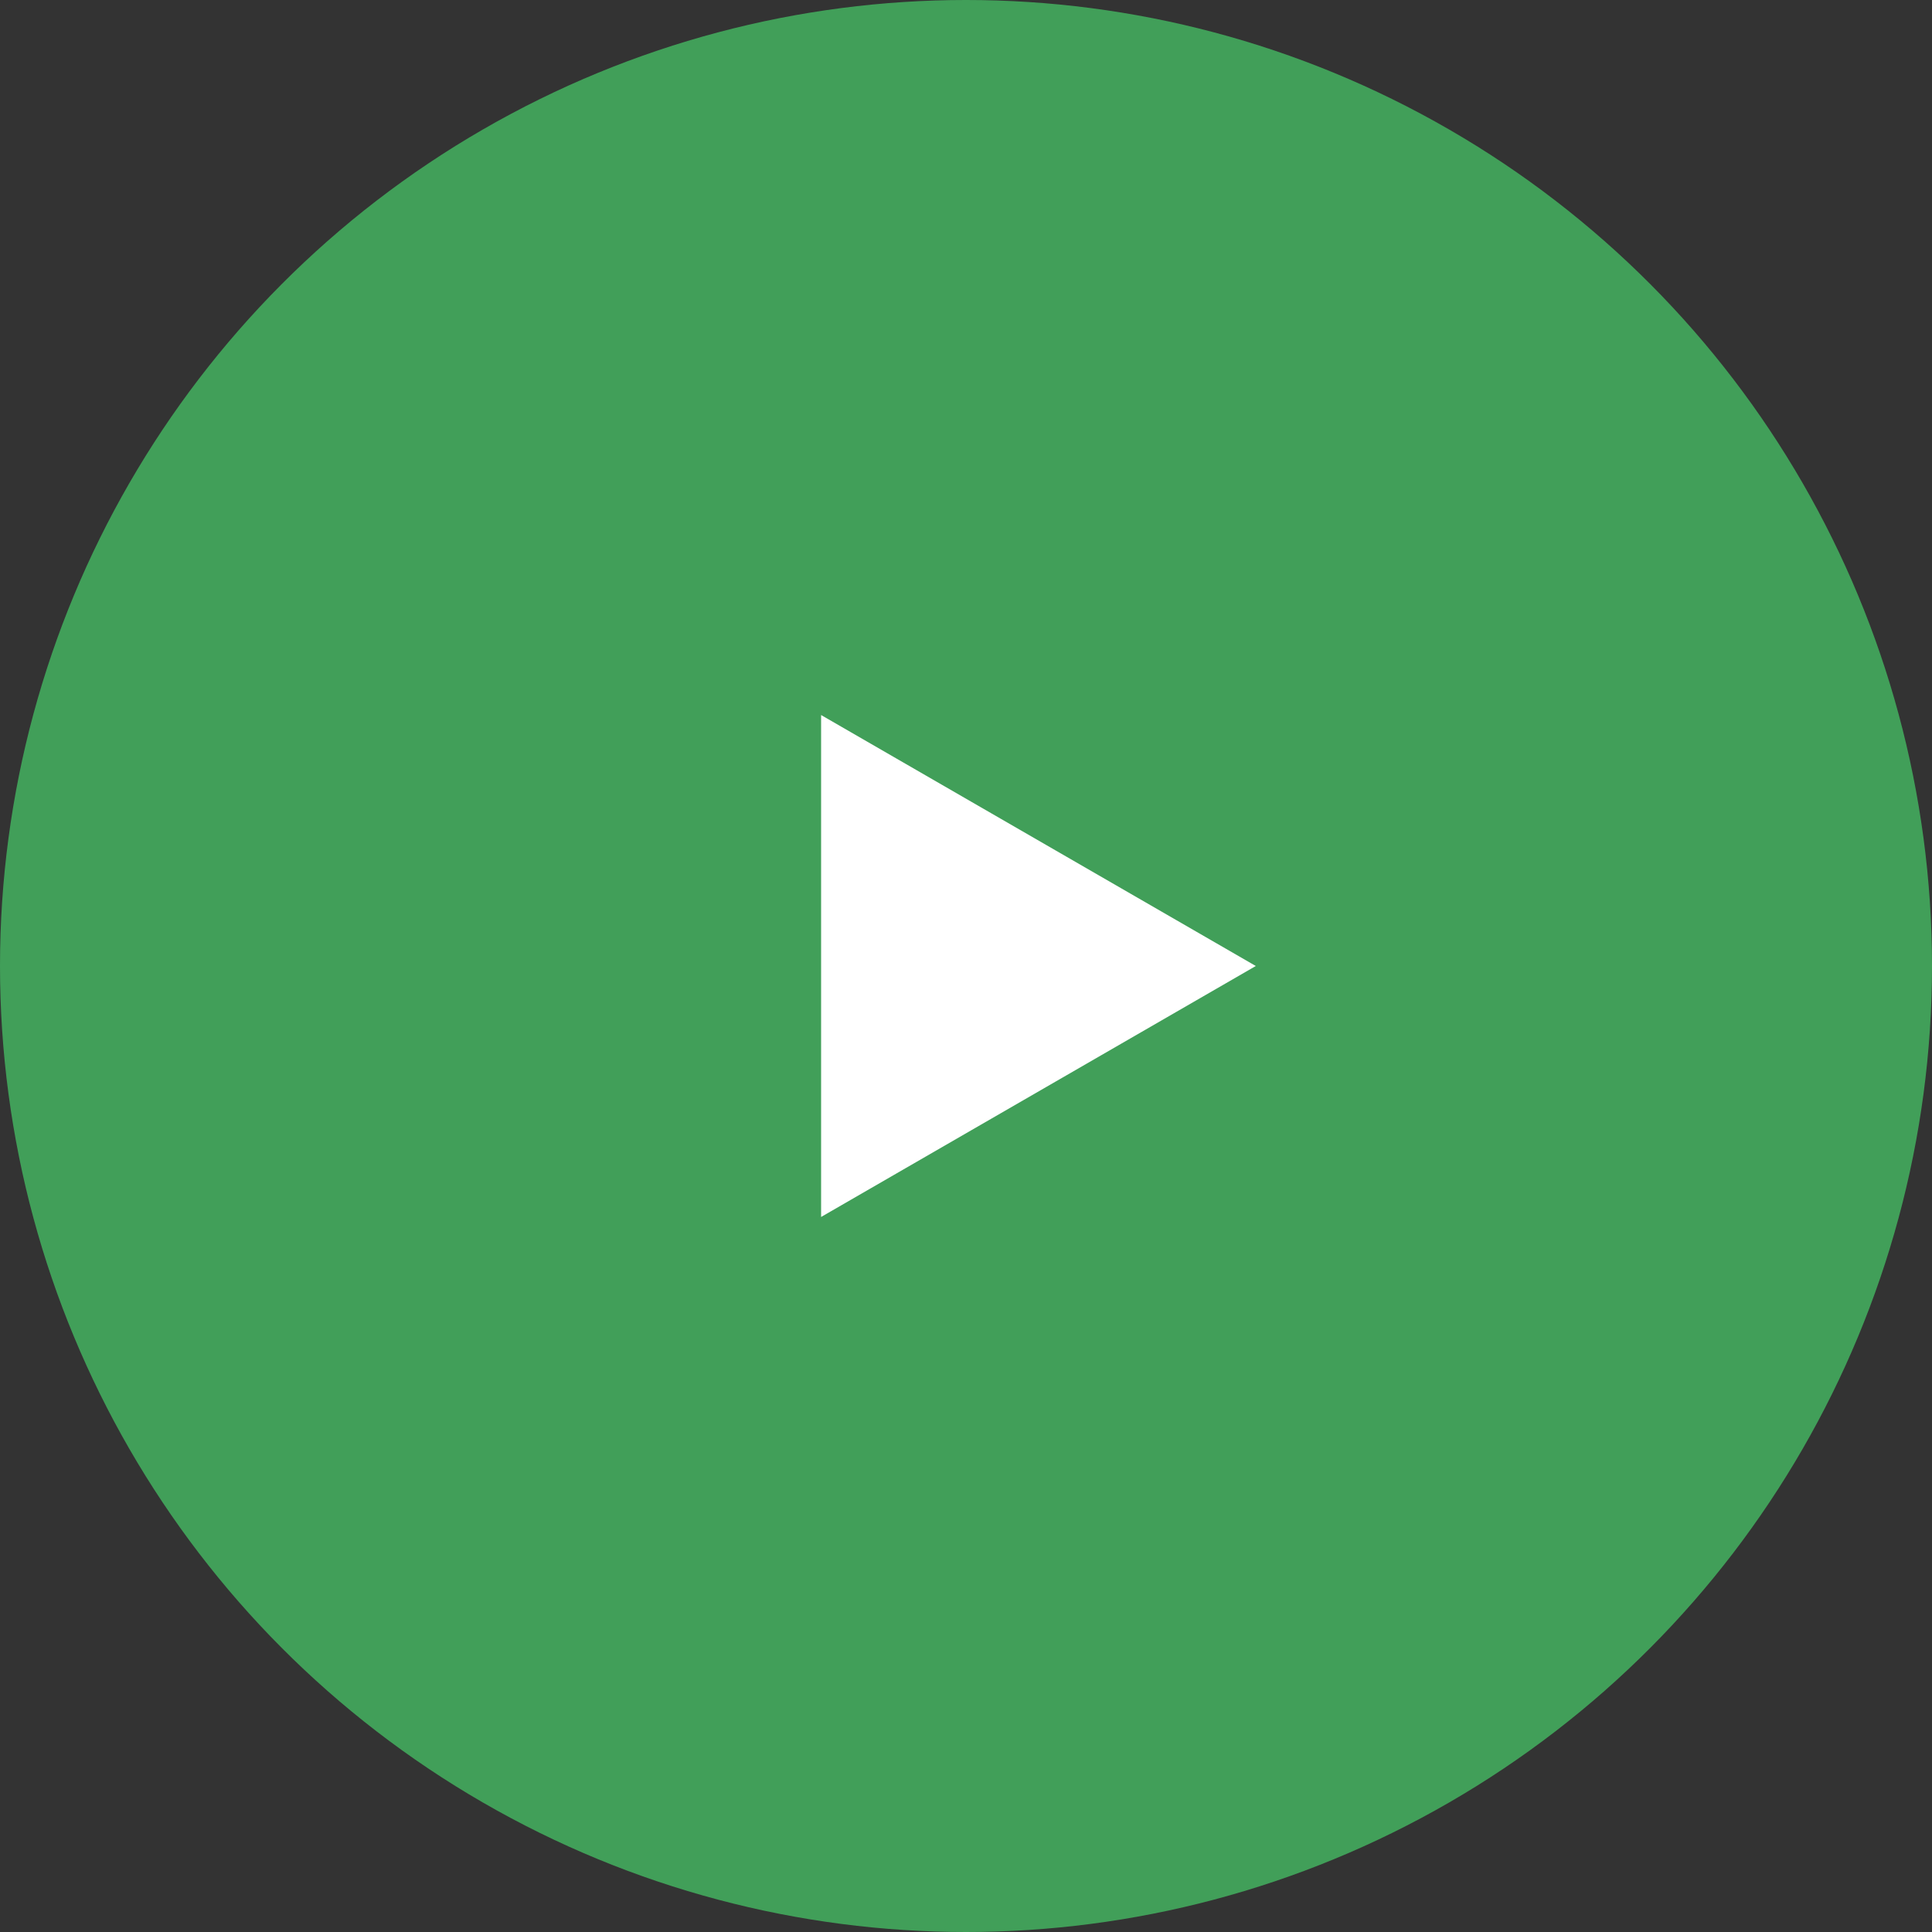
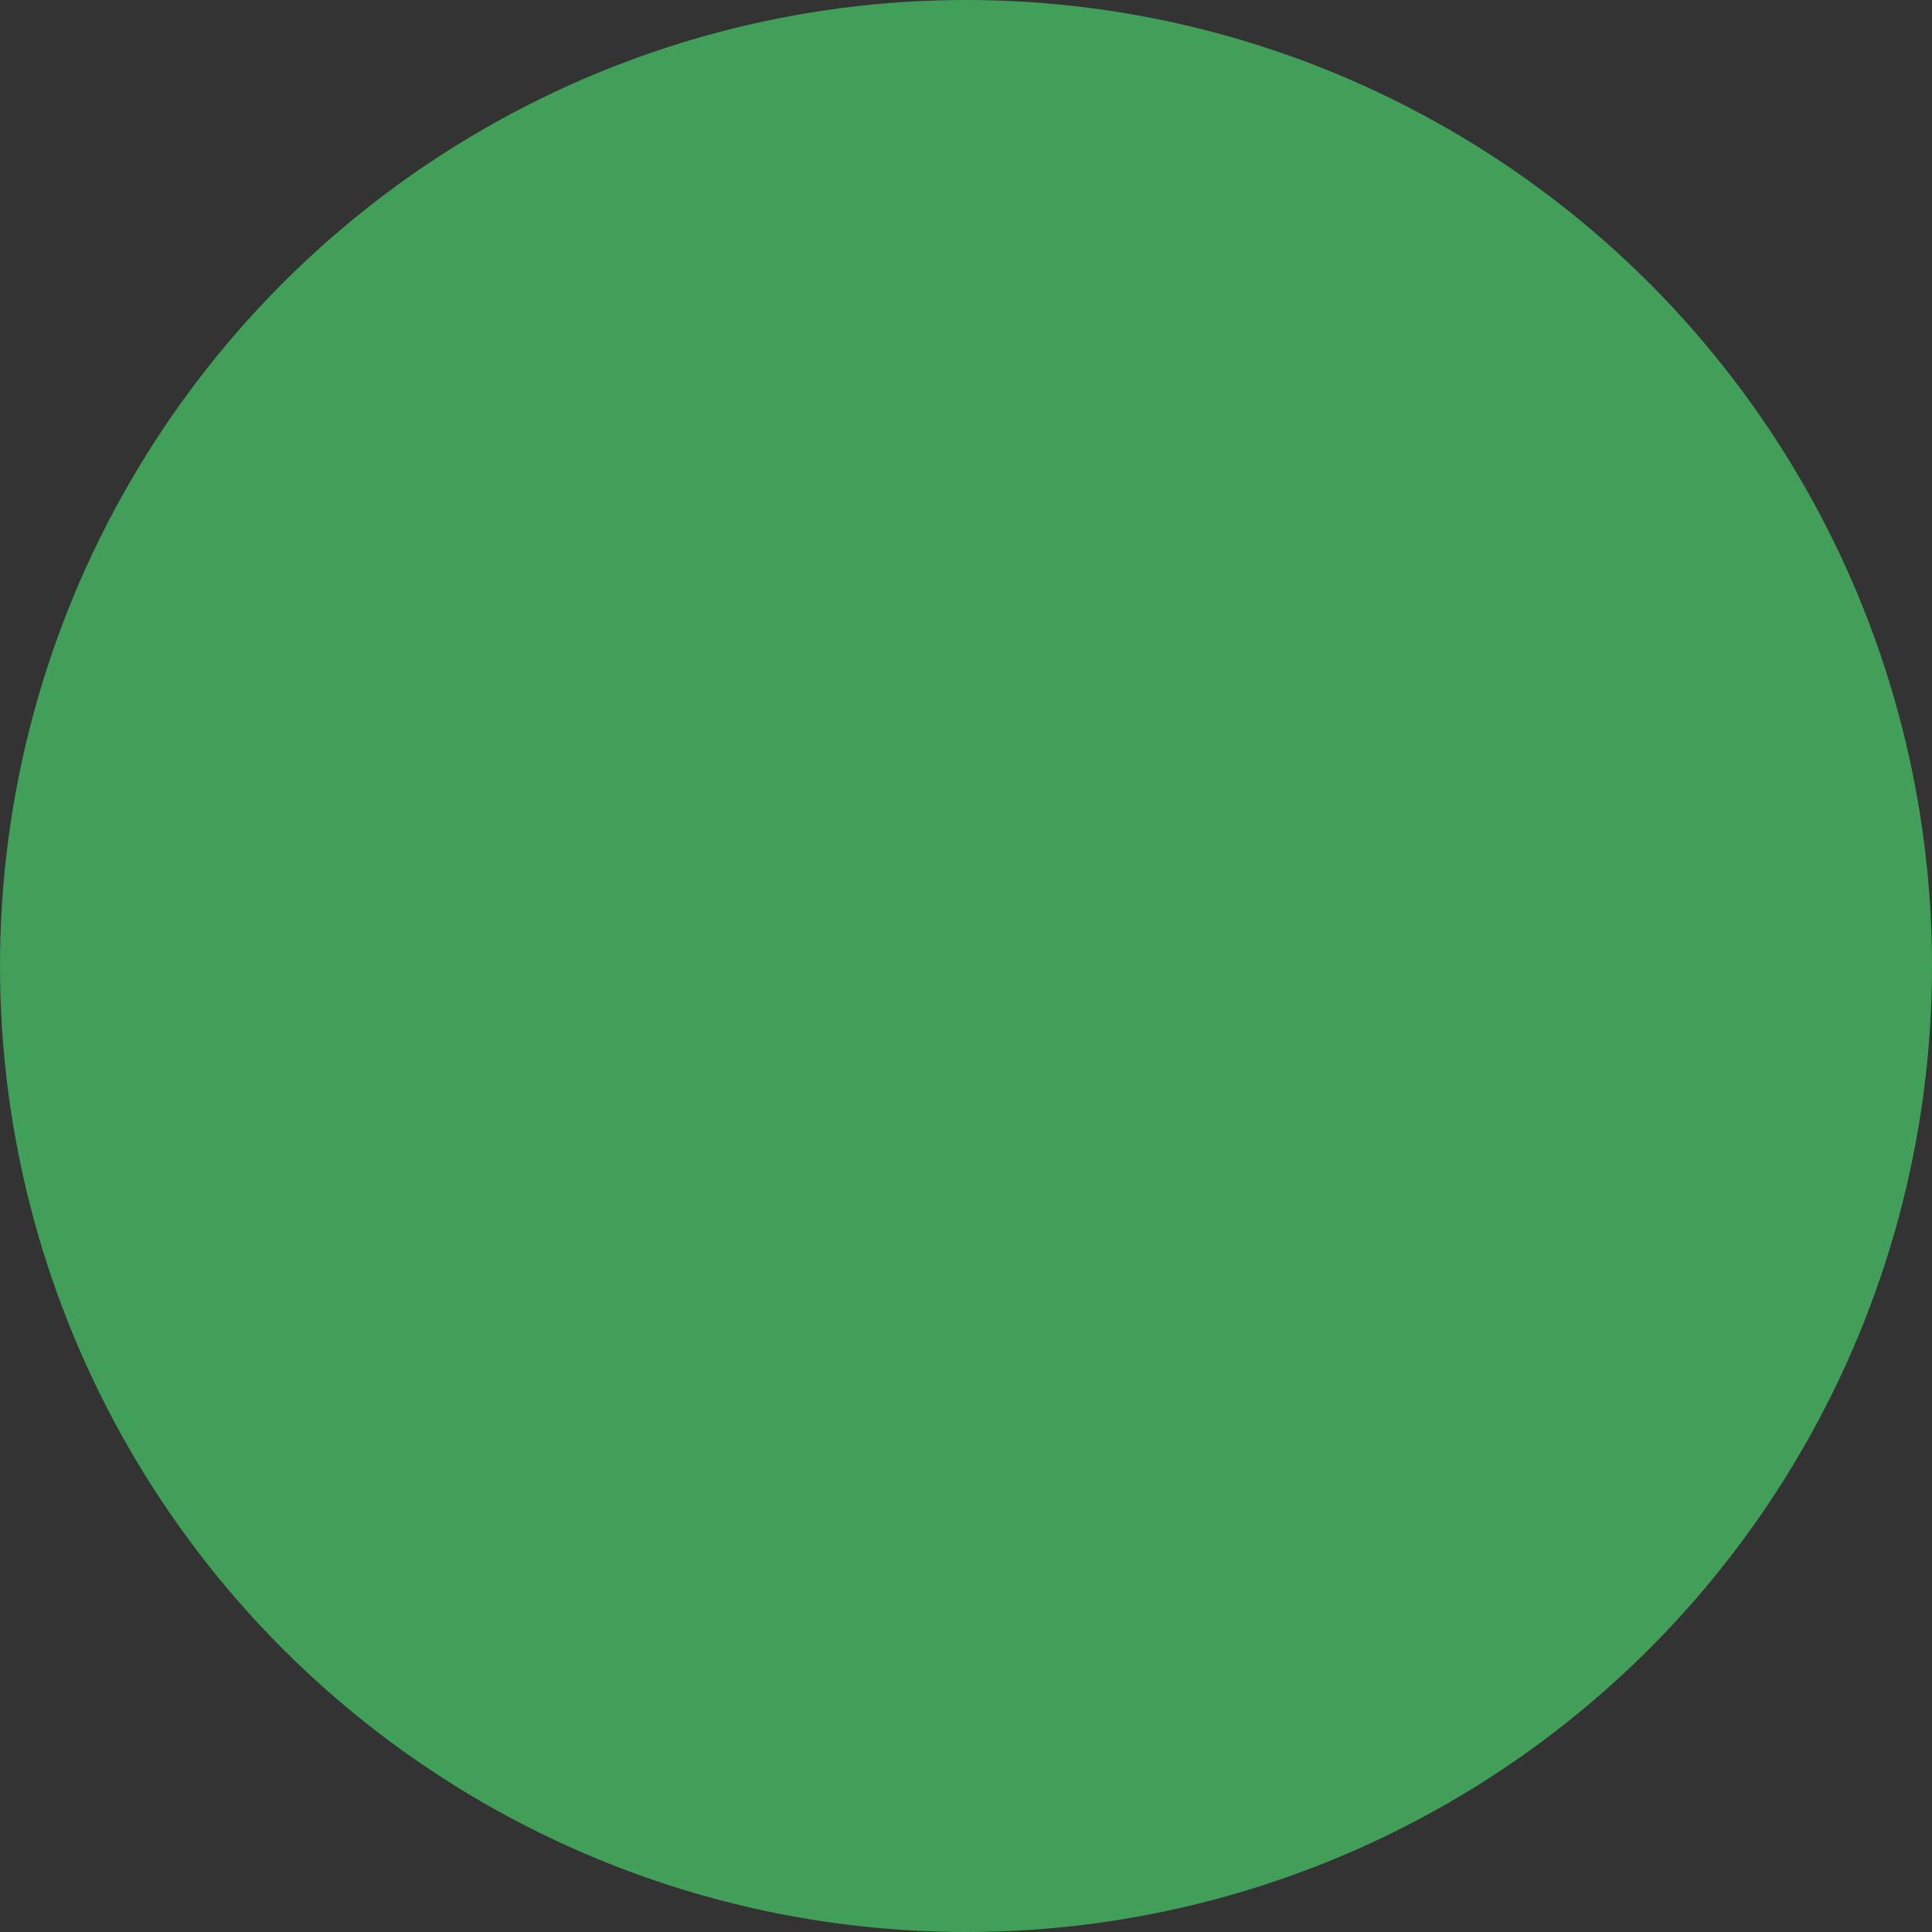
<svg xmlns="http://www.w3.org/2000/svg" width="40" height="40" viewBox="0 0 40 40" fill="none">
  <rect x="0" y="0" width="40" height="40" fill="#333333" stroke="none" />
  <circle cx="20" cy="20" r="20" fill="#419F59" />
-   <path d="M26 20L17 25.196L17 14.804L26 20Z" fill="white" />
</svg>